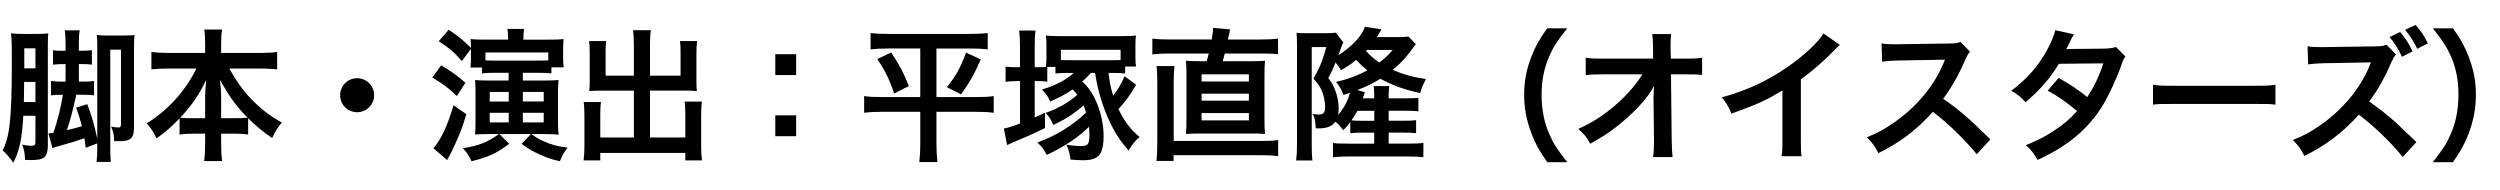
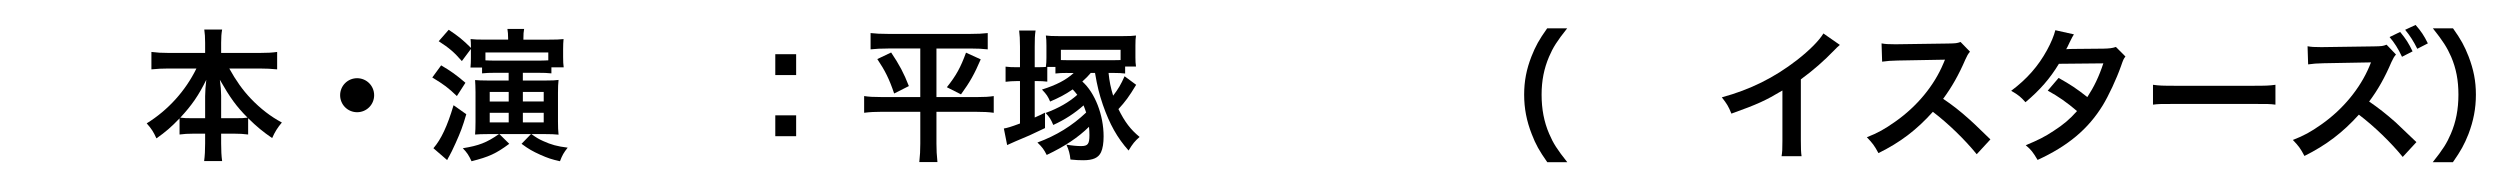
<svg xmlns="http://www.w3.org/2000/svg" version="1.1" x="0px" y="0px" viewBox="0 0 1261.14 95.63" style="enable-background:new 0 0 1261.14 95.63;" xml:space="preserve">
  <style type="text/css">
	.st0{opacity:0.5;fill:#FFFFFF;}
	.st1{fill:url(#SVGID_1_);}
	.st2{fill:url(#SVGID_00000054978650498364259340000002356421334059422871_);}
	.st3{fill:url(#SVGID_00000062896970858256011470000004684775262012604330_);}
	.st4{fill:url(#SVGID_00000038371473157381982270000012571731210843435932_);}
	.st5{fill:url(#SVGID_00000119800424484599378120000018223426916174583942_);}
	.st6{fill:url(#SVGID_00000038415160854651569550000013335133515603264900_);}
	.st7{fill:url(#SVGID_00000083792409368173204690000001356893639668530085_);}
	.st8{fill:url(#SVGID_00000036251500017880596160000012485328027815848590_);}
	.st9{fill:url(#SVGID_00000047022656195921081120000014264927514763979931_);}
	.st10{fill:url(#SVGID_00000031188237464941716720000011585266310737460112_);}
	.st11{fill:url(#SVGID_00000072269913604620373340000013705049978922887573_);}
	.st12{fill:url(#SVGID_00000029756072872103651570000008318430013696106888_);}
	.st13{fill:url(#SVGID_00000104692946282739934250000006696213914550749630_);}
	.st14{fill:url(#SVGID_00000165927748508556213120000015858585600893875350_);}
	.st15{fill:url(#SVGID_00000098204625018932005600000003663678790515270023_);}
	.st16{fill:url(#SVGID_00000022549563349390553840000014479024144901513918_);}
	.st17{fill:url(#SVGID_00000039118521007187919660000013918203073446082945_);}
	.st18{fill:url(#SVGID_00000047744559032235295350000011324898825555475875_);}
	.st19{fill:url(#SVGID_00000013905005714900889970000014029120123734559670_);}
	.st20{fill:url(#SVGID_00000174577313318766017950000016043438057242244249_);}
	.st21{fill:url(#SVGID_00000021838508565436035160000017508935633663328666_);}
	.st22{fill:url(#SVGID_00000077325911050172347570000006947167497345510286_);}
	.st23{fill:url(#SVGID_00000147184413879709076320000013173873361068359322_);}
	.st24{fill:url(#SVGID_00000010989703584316772890000000854513302710398626_);}
	.st25{fill:url(#SVGID_00000148621537386610961430000009757375957267341735_);}
	.st26{fill:url(#SVGID_00000109000377828193812280000010044199130407447739_);}
	.st27{fill:url(#SVGID_00000067949742034072429470000008146022746094527629_);}
	.st28{fill:url(#SVGID_00000110452150895844894250000005906607240001750452_);}
	.st29{fill:url(#SVGID_00000005971896319963968370000011490886019945650356_);}
	.st30{fill:url(#SVGID_00000086688813722796659710000000298793730464196781_);}
	.st31{fill:url(#SVGID_00000157302754423011975310000000830592304580595858_);}
	.st32{fill:url(#SVGID_00000085947981970210775910000017999093837134063490_);}
	.st33{fill:url(#SVGID_00000133522427351767448210000003227936778114322066_);}
	.st34{fill:url(#SVGID_00000165932790568273216850000010657438765526934153_);}
	.st35{fill:url(#SVGID_00000143582284022476510930000015327457816717672380_);}
	.st36{fill:url(#SVGID_00000164512152695014364610000018416831808872585129_);}
	.st37{fill:url(#SVGID_00000018206783804306170980000007956139878062280610_);}
	.st38{fill:url(#SVGID_00000057146112011662879150000008529120262622246563_);}
	.st39{fill:url(#SVGID_00000181089296052463652690000011309857327043184298_);}
	.st40{fill:url(#SVGID_00000134937209554435555560000000083695907892187299_);}
	.st41{fill:url(#SVGID_00000078017685510605946290000001331039718131244928_);}
	.st42{fill:url(#SVGID_00000029022698897575130340000012183606310620760454_);}
	.st43{fill:url(#SVGID_00000016038038686059813540000014900186670702251145_);}
	.st44{fill:url(#SVGID_00000071548786454690054160000013872335534764733826_);}
	.st45{fill:url(#SVGID_00000115512465397827472780000009711548347516139146_);}
	.st46{fill:url(#SVGID_00000183249935366989913880000011565328869136680069_);}
	.st47{fill:url(#SVGID_00000070119749640591848220000003823748471912392595_);}
	.st48{fill:url(#SVGID_00000089564159037830962750000002994642450888544938_);}
	.st49{fill:url(#SVGID_00000122720435844475298130000016038665610408390280_);}
	.st50{fill:url(#SVGID_00000028290807708546748220000013764288094916302465_);}
	.st51{fill:url(#SVGID_00000137125083066079756000000011635999305950840720_);}
	.st52{fill:url(#SVGID_00000095337895761482568270000015041122059549908621_);}
	.st53{fill:url(#SVGID_00000111884234030274812770000006925103633653345464_);}
	.st54{fill:#2E3192;}
	.st55{fill:url(#SVGID_00000076587090076817569170000011586921658853276569_);}
	.st56{fill:url(#SVGID_00000114045217055117526180000004062917283235407782_);}
	.st57{fill:url(#SVGID_00000017475474459801014220000004263421573774156436_);}
	.st58{fill:url(#SVGID_00000124124203414702588290000016926095337534377399_);}
	.st59{fill:url(#SVGID_00000062151159555754039850000003573934686261854134_);}
	.st60{fill:url(#SVGID_00000049199000183845456860000017213334224274690456_);}
	.st61{fill:url(#SVGID_00000060747905636246875090000002287737333942891181_);}
	.st62{fill:url(#SVGID_00000046336916411947154100000002141151738842796991_);}
	.st63{fill:url(#SVGID_00000108284657832874852630000013390516397252097726_);}
	.st64{fill:url(#SVGID_00000016775391619835735530000017271375678781128127_);}
	.st65{fill:url(#SVGID_00000128474723861938570630000004089007487995741830_);}
	.st66{fill:url(#SVGID_00000173150822823622449810000014803551678915547569_);}
	.st67{fill:url(#SVGID_00000171699359252315052350000017218899168237421739_);}
	.st68{fill:url(#SVGID_00000085231135654355570990000010160224272974249357_);}
	.st69{fill:url(#SVGID_00000183929999011532576430000013851335812275143102_);}
	.st70{fill:#FF1D25;}
	.st71{fill:#FFFFFF;}
</style>
  <g id="レイヤー_1">
</g>
  <g id="レイヤー_2">
    <g>
      <g>
-         <path d="M11.75,58.41C11.17,69.72,9.8,76.14,6.7,82.12c-1.22-2.02-3.46-4.54-5.33-6.27c1.66-3.46,2.45-6.13,3.17-10.67     c1.01-6.7,1.44-17.15,1.44-34.16c0-8.65-0.07-10.88-0.43-14.2c1.95,0.22,3.82,0.29,6.34,0.29h6.7c3.03,0,4.4-0.07,5.77-0.29     c-0.14,1.3-0.22,2.59-0.22,6.27v50.23c0,2.95-0.5,4.83-1.73,5.91c-1.15,1.08-3.03,1.51-6.7,1.51c-0.65,0-1.37,0-3.1-0.07     c-0.07-3.39-0.43-5.12-1.44-7.71c1.8,0.36,3.39,0.58,4.61,0.58c1.73,0,2.09-0.36,2.09-2.16V58.41H11.75z M17.87,51.49V41.33     h-5.69l-0.14,10.16H17.87z M17.87,34.48V24.39h-5.62v10.09H17.87z M43.24,74.55c-0.29-2.45-0.36-2.95-0.65-4.83     c-3.89,1.37-6.56,2.23-12.61,3.89c-0.79,0.14-2.23,0.65-3.53,1.08l-2.02-7.42c1.08-0.07,1.3-0.07,2.52-0.29     c2.31-6.85,3.96-13.69,4.76-19.17c-3.31,0-4.04,0.07-5.98,0.29v-7.28c1.8,0.29,3.17,0.36,5.55,0.36h1.8v-8.86     c-3.17,0-4.4,0.07-6.34,0.29v-7.28c1.95,0.29,3.03,0.29,6.34,0.29v-2.67c0-3.68-0.07-5.12-0.43-7.64h7.57     c-0.36,2.02-0.43,3.6-0.43,6.34v3.96h0.65c2.95,0,4.32-0.07,5.91-0.29v7.28c-1.44-0.22-2.67-0.29-5.91-0.29h-0.65v8.86h2.16     c2.52,0,4.04-0.07,5.48-0.36v7.28c-1.51-0.22-2.67-0.29-5.98-0.29h-2.96c-2.23,9.87-3.03,12.76-4.76,17.87     c3.39-0.79,4.9-1.23,7.57-2.02c-0.79-3.24-1.37-5.04-2.88-9.37l5.62-1.73c2.09,5.4,3.82,11.46,5.04,17.51V23.53     c0-2.81-0.07-4.11-0.22-5.91c1.37,0.22,2.74,0.29,4.68,0.29h9.44c2.88,0,3.96-0.07,4.9-0.29c-0.22,1.87-0.29,3.24-0.29,6.56     v39.71c0,5.98-1.44,7.35-8,7.35c-0.43,0-1.15,0-2.02-0.07c0-2.95-0.36-4.54-1.51-7.35c1.22,0.29,2.67,0.5,3.67,0.5     s1.3-0.43,1.3-1.8V25.04h-5.41v49.08c0,3.6,0.07,5.55,0.29,7.57h-7.21c0.29-2.31,0.36-4.25,0.36-7.64v-1.73L43.24,74.55z" />
        <path d="M84.96,34.56c-3.17,0-5.62,0.14-8.58,0.43V26.2c2.81,0.36,5.19,0.5,8.58,0.5h18.52v-5.12c0-2.81-0.14-4.61-0.43-6.7h9.01     c-0.36,2.02-0.5,3.96-0.5,6.63v5.19h19.53c3.6,0,6.27-0.14,8.72-0.5v8.79c-3.17-0.29-5.33-0.43-8.72-0.43h-15.42     c3.39,6.13,6.77,10.88,10.81,15.13c4.9,5.12,10.02,9.08,15.71,12.11c-2.23,2.67-3.46,4.61-4.9,7.85     c-4.61-3.17-7.71-5.69-12.11-10.02v8.22c-2.23-0.29-4.25-0.43-7.21-0.43h-6.41v4.9c0,3.39,0.14,6.41,0.5,8.94h-9.08     c0.36-2.67,0.5-5.55,0.5-8.94v-4.9h-5.69c-2.96,0-5.04,0.14-7.21,0.43v-8.14c-4.11,4.32-7.13,6.92-11.67,10.09     c-1.44-3.24-2.52-4.9-4.9-7.57c10.81-6.7,19.53-16.36,25.08-27.67H84.96z M103.49,48.32c0-2.23,0.22-5.12,0.58-8.07     c-3.82,7.78-7.28,12.83-13.12,19.1c1.66,0.22,3.1,0.29,6.41,0.29h6.12V48.32z M118.55,59.64c3.31,0,4.61-0.07,6.34-0.29     c-5.62-5.62-8.79-10.02-13.98-19.1c0.43,2.96,0.65,5.84,0.65,8v11.39H118.55z" />
        <path d="M188.74,48.03c0,4.76-3.82,8.58-8.58,8.58c-4.76,0-8.58-3.82-8.58-8.58c0-4.76,3.82-8.58,8.58-8.58     C184.92,39.46,188.74,43.28,188.74,48.03z" />
        <path d="M222.54,32.97c4.9,2.88,7.64,4.83,12.25,8.79l-4.32,6.7c-4.25-4.11-6.56-5.84-12.4-9.37L222.54,32.97z M235.22,57.62     c-1.8,6.2-2.88,9.01-5.41,14.63c-1.73,3.82-2.09,4.47-3.24,6.63c-0.14,0.22-0.22,0.29-1.01,1.87l-6.92-5.98     c3.89-4.47,7.06-11.24,10.16-21.69L235.22,57.62z M232.99,30.81c-4.04-4.61-6.27-6.49-11.68-10.02l5.04-5.77     c4.68,3.1,7.21,5.12,11.24,9.15c-0.07-2.59-0.07-3.46-0.21-4.47c1.66,0.22,3.89,0.29,7.13,0.29h11.82v-0.58     c0-2.16-0.14-3.39-0.36-4.83h8.43c-0.29,1.51-0.36,2.67-0.36,4.83V20h12.54c3.75,0,5.98-0.07,7.71-0.29     c-0.14,1.59-0.22,2.74-0.22,5.04v4.11c0,2.09,0.07,3.68,0.29,5.12h-6.2v3.03c-1.95-0.22-3.82-0.29-6.7-0.29h-7.71v3.89h11.82     c3.1,0,4.4-0.07,6.2-0.29c-0.22,1.95-0.29,3.75-0.29,6.49v14.49c0,2.67,0.07,4.61,0.29,6.63c-1.66-0.22-4.18-0.29-6.49-0.29     h-7.21c2.74,1.95,3.75,2.52,5.98,3.53c3.96,1.8,7.06,2.67,12.32,3.31c-2.02,2.59-2.67,3.68-3.89,6.85     c-4.25-0.94-6.12-1.59-9.87-3.24c-3.96-1.8-5.91-2.88-9.51-5.55l4.76-4.9h-15.93l4.97,4.9c-6.7,4.97-10.23,6.56-19.03,8.79     c-1.37-2.96-2.23-4.32-4.4-6.56c8.07-1.3,12.04-2.81,18.23-7.13h-5.84c-2.96,0-4.18,0.07-6.2,0.22c0.14-1.73,0.22-3.53,0.22-6.41     V46.59c-0.07-2.74-0.07-4.76-0.22-6.2c1.23,0.14,3.67,0.22,6.05,0.22h10.88v-3.89h-6.85c-2.88,0-4.47,0.07-6.56,0.29v-2.96h-5.84     c0.14-1.44,0.21-2.95,0.21-4.68v-4.68L232.99,30.81z M276.59,26.48h-31.71v3.96c1.66,0.07,2.88,0.14,4.9,0.14h21.69     c2.23,0,3.39-0.07,5.12-0.14V26.48z M247.04,46.38v4.83h9.58v-4.83H247.04z M247.04,56.9v4.83h9.58V56.9H247.04z M263.76,51.2     h10.52v-4.83h-10.52V51.2z M263.76,61.73h10.52V56.9h-10.52V61.73z" />
-         <path d="M319.75,22.38c0-3.46-0.14-5.26-0.43-7.13h9.01c-0.29,2.09-0.43,3.82-0.43,7.13v15.78h15.42V26.41     c0-2.38-0.07-3.96-0.29-5.69h8.65c-0.29,2.16-0.36,3.6-0.36,6.27v14.34c0,1.87,0.07,3.46,0.22,4.61     c-1.59-0.14-3.32-0.22-5.04-0.22H327.9v23.64h17.8V57.4c0-2.45-0.07-4.32-0.36-6.13h8.72c-0.22,1.87-0.36,3.96-0.36,6.85v15.57     c0,3.39,0.14,5.26,0.43,7.21h-8.43v-3.75h-42.88v3.75h-8.43c0.29-2.16,0.43-4.32,0.43-7.21V58.41c0-2.81-0.14-5.04-0.36-6.92     h8.72c-0.29,1.73-0.36,3.31-0.36,6.2v11.67h16.94V45.73h-17.3c-1.95,0-3.46,0.07-5.19,0.22c0.14-1.59,0.22-2.95,0.22-4.61V27.06     c0-2.59-0.07-4.54-0.36-6.34h8.65c-0.21,1.59-0.29,3.32-0.29,5.77v11.67h14.27V22.38z" />
        <path d="M401.62,27.35v10.52H391.1V27.35H401.62z M401.62,58.19v10.52H391.1V58.19H401.62z" />
        <path d="M448.03,24.47c-3.75,0-6.13,0.14-8.86,0.43v-8.22c2.67,0.29,4.97,0.43,9.01,0.43h41.08c4.11,0,6.41-0.14,9.01-0.43v8.22     c-2.67-0.29-5.04-0.43-8.79-0.43h-17.08v24.5h20.32c3.96,0,6.12-0.14,8.58-0.5v8.43c-2.45-0.36-5.26-0.5-9.08-0.5h-19.82v16.07     c0,2.95,0.14,6.05,0.5,9.3h-9.15c0.36-3.24,0.5-5.98,0.5-9.3V56.39H445c-3.46,0-6.27,0.14-9.08,0.5v-8.43     c2.45,0.36,4.54,0.5,8.86,0.5h19.46v-24.5H448.03z M449.54,26.48c4.11,6.13,6.41,10.38,8.94,16.94l-7.42,3.75     c-2.45-7.28-4.61-11.6-8.5-17.37L449.54,26.48z M494.73,29.94c-3.1,7.28-5.48,11.53-9.95,17.66l-7.13-3.6     c4.68-5.84,6.99-10.09,9.66-17.44L494.73,29.94z" />
        <path d="M538.47,36.79c-2.74,0-4.04,0.07-6.05,0.29v-3.31h-4.11v7.42c-1.66-0.22-3.32-0.29-4.97-0.29h-1.37v18.38     c2.09-0.94,2.81-1.23,5.19-2.45v7.78c-7.35,3.53-8.29,3.96-14.92,6.7c-1.23,0.5-3.46,1.51-4.18,1.87l-1.66-8.36     c1.51-0.22,3.53-0.79,8.14-2.52V40.9h-1.58c-2.09,0-3.82,0.14-5.69,0.36v-7.64c1.66,0.22,3.32,0.29,5.69,0.29h1.58V23.46     c0-3.53-0.14-5.84-0.43-8.07h8.29c-0.36,2.38-0.43,4.25-0.43,8.14v10.38h1.3c1.95,0,3.1-0.07,4.32-0.14     c0.22-1.51,0.29-2.96,0.29-4.61v-6.2c0-2.16-0.07-3.6-0.29-5.04c1.73,0.22,3.24,0.29,6.27,0.29h32.79c3.03,0,4.76-0.07,6.41-0.29     c-0.22,1.3-0.29,2.74-0.29,5.12v5.98c0,1.8,0.07,3.1,0.29,4.54h-5.48v3.53c-1.95-0.22-3.1-0.29-5.55-0.29h-2.81     c0.43,4.25,1.08,7.5,2.31,11.46c2.59-3.39,3.96-5.69,5.77-9.8l5.84,4.32c-3.6,5.98-5.48,8.5-8.94,12.25     c3.24,6.56,6.13,10.31,10.67,14.05c-2.45,2.16-3.46,3.39-5.55,6.85c-5.77-6.49-9.51-13.19-12.97-23.06     c-1.87-5.55-2.81-9.3-3.96-16.07h-2.16c-1.44,1.66-2.16,2.45-4.25,4.32c6.41,5.69,10.74,16.94,10.74,27.67     c0,3.39-0.43,6.13-1.3,8c-1.3,2.81-4.04,4.04-8.94,4.04c-2.09,0-3.6-0.07-6.49-0.36c-0.29-2.88-0.79-4.76-2.02-7.5     c2.96,0.5,5.48,0.72,7.35,0.72c3.46,0,4.25-1.01,4.25-5.55c0-1.44-0.07-2.59-0.22-4.18c-5.4,5.33-12.18,9.87-21.33,14.2     c-1.44-2.81-2.16-3.82-4.68-6.27c9.58-3.53,17.51-8.43,24.57-15.13c-0.5-1.59-0.72-2.09-1.3-3.6c-4.47,3.96-9.44,7.21-15.28,9.87     c-1.23-2.88-1.87-3.96-3.89-6.05c6.49-2.38,11.82-5.41,16-9.15c-0.94-1.23-1.37-1.73-2.31-2.74c-3.68,2.52-6.56,4.04-11.39,6.13     c-1.15-2.67-1.73-3.53-4.11-6.05c7.28-2.31,12.18-4.83,16-8.36H538.47z M535.16,30.3c1.23,0.07,1.95,0.07,3.75,0.07h22.63     c1.95,0,2.52,0,3.75-0.07v-5.19h-30.12V30.3z" />
-         <path d="M611.26,19.93c0.43-2.52,0.65-4.25,0.65-5.84l8.65,0.72c-0.22,0.79-0.29,0.94-0.5,2.31c-0.14,0.72-0.14,0.72-0.65,2.81     h16.29c4.18,0,6.49-0.14,9.01-0.43v7.86c-2.38-0.29-4.47-0.36-9.01-0.36h-17.87c-0.36,1.44-0.5,2.02-1.01,3.89h12.76     c4.47,0,6.41-0.07,8.58-0.22c-0.22,1.87-0.29,3.89-0.29,8.29v20.54c0,4.25,0.07,6.13,0.29,8.07c-2.38-0.22-3.82-0.22-8.58-0.22     h-22.84c-4.54,0-6.13,0.07-8.5,0.22c0.22-1.8,0.29-4.25,0.29-8.07V38.95c0-4.47-0.07-6.34-0.29-8.29     c2.23,0.14,4.18,0.22,8.65,0.22h1.8c0.36-1.08,0.72-2.52,1.08-3.89h-19.96c-3.24,0-5.91,0.14-8.5,0.43v-7.93     c2.52,0.29,4.9,0.43,8.65,0.43H611.26z M636.99,71.09c3.53,0,5.33-0.07,7.78-0.43v8.07c-2.59-0.29-4.61-0.43-8.5-0.43h-44.25     v2.88h-8.65c0.29-2.52,0.43-5.62,0.43-9.95V41.4c0-3.89-0.14-6.34-0.36-8.07h9.01c-0.22,2.09-0.36,4.61-0.36,7.64v30.12H636.99z      M606.14,41.11H630v-3.6h-23.86V41.11z M606.14,50.77H630v-3.53h-23.86V50.77z M606.14,60.72H630v-3.68h-23.86V60.72z" />
-         <path d="M693.27,66.91h-5.48c-3.53,0-4.76,0.07-6.63,0.29v-5.62c-1.08,1.51-1.66,2.16-3.53,4.11c-1.73-2.23-2.31-2.88-3.96-4.32     c-1.66,2.31-4.25,3.39-8.36,3.39c-0.36,0-0.87,0-1.59-0.07c-0.14-3.6-0.43-5.04-1.51-7.21c1.23,0.22,2.38,0.29,3.03,0.29     c2.38,0,3.24-1.01,3.24-3.75c0-2.31-0.58-5.33-1.37-7.5c-0.94-2.45-2.02-4.04-4.54-6.85c2.96-5.04,4.68-9.15,6.49-15.93h-7.35     v49.22c0,3.46,0.07,5.77,0.36,8h-8.22c0.29-2.23,0.43-5.04,0.43-8.29V23.31c0-2.88-0.07-4.97-0.22-6.77     c1.22,0.14,2.74,0.22,5.19,0.22h9.58c2.38,0,3.53-0.07,5.04-0.29l3.82,4.97c-0.58,0.86-0.65,1.23-1.66,3.96     c-0.36,1.01-0.43,1.3-0.87,2.45c6.77-4.25,12.25-10.16,13.33-14.34l8.43,1.3c-0.29,0.43-0.29,0.43-1.01,1.66     c-0.36,0.58-0.65,1.08-1.37,2.23h10.74c2.52,0,3.89-0.07,5.19-0.29l3.75,3.82c-4.83,6.7-6.99,9.15-11.67,12.97     c5.12,2.31,10.02,3.68,16.79,4.68c-1.73,3.39-2.02,4.04-2.96,7.06c-7.93-1.73-13.77-3.82-20.04-7.21     c-3.89,2.38-7.42,4.11-11.67,5.69l3.82,1.08c-0.5,1.59-0.5,1.59-1.01,3.1h5.76v-1.3c0-1.66-0.07-3.24-0.29-4.9h7.86     c-0.22,1.59-0.29,3.17-0.29,4.9v1.3h8.43c3.82,0,4.83-0.07,6.56-0.29v6.85c-2.09-0.22-2.96-0.29-6.56-0.29h-8.43v5.04h7.21     c3.75,0,4.83-0.07,6.63-0.29v6.56c-1.66-0.22-3.53-0.29-6.63-0.29h-7.21v5.55h9.8c3.75,0,5.98-0.07,7.71-0.36v7.21     c-2.31-0.22-4.68-0.36-7.93-0.36h-29.62c-3.17,0-5.69,0.14-8.07,0.36V72.1c1.95,0.29,1.95,0.29,7.78,0.36h13.04V66.91z      M677.7,47.89c-0.86-2.52-1.95-4.47-3.75-6.56c6.27-1.44,11.17-3.31,15.85-5.84c-2.09-1.66-3.17-2.67-5.69-5.26     c-2.81,2.31-4.32,3.31-7.64,5.19c-1.3-2.09-1.66-2.59-2.74-3.89c-1.51,3.75-2.09,4.97-3.68,7.78c1.87,2.59,2.59,3.82,3.39,5.98     c1.23,3.03,1.87,6.41,1.87,9.44c0,1.23-0.07,2.16-0.36,3.31c3.03-3.46,4.9-6.99,6.05-11.24L677.7,47.89z M684.77,55.89     c-1.08,1.95-1.66,2.88-3.03,4.83c1.44,0.14,2.74,0.22,6.05,0.22h5.48v-5.04H684.77z M689.6,25.19c-0.14,0.14-0.29,0.29-0.5,0.58     c2.59,2.74,4.18,4.11,6.7,5.77c2.67-2.02,4.18-3.39,6.77-6.34H689.6z" />
        <path d="M780.54,81.83c-4.04-5.77-5.84-8.94-7.85-14.2c-2.6-6.63-3.82-12.97-3.82-19.89c0-6.77,1.15-12.76,3.68-19.24     c2.09-5.26,3.82-8.43,7.93-14.2h10.09c-5.04,6.34-7.13,9.58-9.15,14.34c-2.52,5.91-3.75,12.04-3.75,19.1     c0,7.28,1.22,13.76,3.82,19.75c2.02,4.76,4.04,7.93,9.15,14.34H780.54z" />
-         <path d="M834.16,48.46c0-0.36,0.14-4.04,0.22-5.19c-1.51,3.1-3.75,6.13-7.35,10.09c-3.96,4.32-9.22,8.94-14.2,12.54     c-2.81,2.02-5.19,3.53-10.67,6.63c-1.73-3.39-2.81-4.68-5.98-7.5c8.58-3.89,15.49-8.65,22.7-15.64c3.67-3.6,7.28-8.07,9.66-11.89     h-19.75c-5.41,0.07-6.27,0.07-8.87,0.36v-8.79c2.74,0.5,3.96,0.5,9.08,0.5h24.94l-0.07-5.77c-0.07-3.89-0.07-3.89-0.36-6.63h9.51     c-0.22,1.87-0.29,3.17-0.29,6.13v0.43l0.14,5.84h7.28c4.83,0,5.98-0.07,8.5-0.5v8.72c-2.16-0.22-3.82-0.29-8.29-0.29h-7.42     l0.36,33.44c0.07,3.53,0.22,6.27,0.43,8.29h-9.8c0.29-2.02,0.43-3.96,0.43-6.92c0-0.43,0-0.79,0-1.3l-0.22-21.55V48.46z" />
        <path d="M928.13,22.66c-1.23,1.08-1.59,1.37-2.67,2.52c-5.41,5.62-10.81,10.31-17.01,14.85v30.77c0,3.96,0.07,6.05,0.36,8h-10.09     c0.36-2.09,0.43-3.53,0.43-7.78V45.65c-8.43,5.04-12.47,6.92-25.73,11.67c-1.51-3.75-2.31-4.97-4.83-8.22     c14.27-3.89,26.38-9.87,37.83-18.74c6.41-4.97,11.31-9.95,13.41-13.48L928.13,22.66z" />
        <path d="M997.17,77.8c-5.98-7.35-14.27-15.42-22.12-21.4c-8.14,9.08-16.43,15.42-27.46,20.83c-2.02-3.75-2.88-4.9-5.84-8     c5.55-2.16,9.01-4.11,14.41-7.93c10.88-7.64,19.53-18.09,24.21-29.33l0.79-1.87c-1.15,0.07-1.15,0.07-23.85,0.43     c-3.46,0.07-5.41,0.22-7.86,0.58l-0.29-9.22c2.02,0.36,3.39,0.43,6.34,0.43c0.29,0,0.87,0,1.73,0l25.37-0.36     c4.04-0.07,4.61-0.14,6.41-0.79l4.76,4.9c-0.94,1.08-1.51,2.09-2.31,3.89c-3.32,7.71-6.85,13.98-11.24,19.89     c4.54,3.03,8.43,6.05,13.33,10.45c1.8,1.59,1.8,1.59,10.52,10.02L997.17,77.8z" />
        <path d="M1072.19,28.5c-0.94,1.23-1.08,1.51-2.23,4.83c-2.31,6.56-6.27,14.99-9.22,19.82c-7.35,11.96-17.51,20.47-32.86,27.53     c-2.31-3.89-3.24-5.12-5.98-7.42c6.12-2.52,9.73-4.32,14.05-7.21c5.12-3.31,8.14-5.91,11.82-10.02     c-5.04-4.32-9.37-7.35-14.77-10.31l5.48-6.41c6.05,3.39,9.08,5.4,14.49,9.66c3.39-5.19,5.84-10.23,8.07-17.01l-22.41,0.22     c-4.47,7.42-9.58,13.26-16.86,19.39c-2.38-2.67-3.46-3.6-7.21-5.77c7.93-5.91,13.69-12.47,18.09-20.54     c2.09-3.82,3.53-7.35,4.18-10.02l9.37,2.09c-0.79,1.3-0.79,1.3-2.16,4.04c-0.86,1.95-1.37,2.81-1.73,3.46     c1.15-0.14,1.15-0.14,18.74-0.29c2.96-0.07,4.47-0.22,6.34-0.86L1072.19,28.5z" />
        <path d="M1086.1,42.77c3.17,0.43,4.54,0.5,11.68,0.5h38.41c7.13,0,8.5-0.07,11.67-0.5v10.02c-2.88-0.36-3.67-0.36-11.75-0.36     h-38.27c-8.07,0-8.87,0-11.75,0.36V42.77z" />
        <path d="M1212.07,79.17c-5.98-7.35-14.27-15.35-22.12-21.33c-8.14,9.01-16.43,15.35-27.46,20.83c-2.02-3.82-2.88-4.97-5.84-8.07     c5.55-2.16,9.01-4.04,14.41-7.85c10.88-7.64,19.53-18.16,24.21-29.33l0.79-1.95c-1.15,0.07-1.15,0.07-23.85,0.43     c-3.46,0.07-5.41,0.22-7.86,0.58l-0.29-9.15c2.02,0.36,3.39,0.43,6.34,0.43c0.29,0,0.86,0,1.73,0l25.37-0.36     c4.04-0.07,4.61-0.14,6.41-0.86l4.76,4.97c-0.94,1.01-1.51,2.09-2.31,3.82c-3.32,7.78-6.85,14.05-11.24,19.89     c4.54,3.1,8.43,6.13,13.33,10.45c1.8,1.66,1.8,1.66,10.52,10.02L1212.07,79.17z M1210.77,16.11c2.95,3.6,4.25,5.62,6.27,9.8     l-5.33,2.74c-2.02-4.25-3.75-6.99-6.27-9.95L1210.77,16.11z M1219.42,24.61c-1.95-3.89-3.6-6.49-6.13-9.58l5.26-2.45     c2.74,3.1,4.25,5.33,6.2,9.3L1219.42,24.61z" />
        <path d="M1227.2,81.83c5.12-6.41,7.13-9.58,9.15-14.34c2.59-5.98,3.82-12.4,3.82-19.75c0-7.21-1.15-13.19-3.67-19.1     c-2.09-4.76-4.18-8-9.22-14.34h10.16c4.04,5.69,5.77,8.86,7.86,14.2c2.52,6.56,3.68,12.4,3.68,19.24     c0,6.99-1.23,13.26-3.75,19.89c-2.09,5.26-3.82,8.43-7.86,14.2H1227.2z" />
      </g>
    </g>
  </g>
</svg>